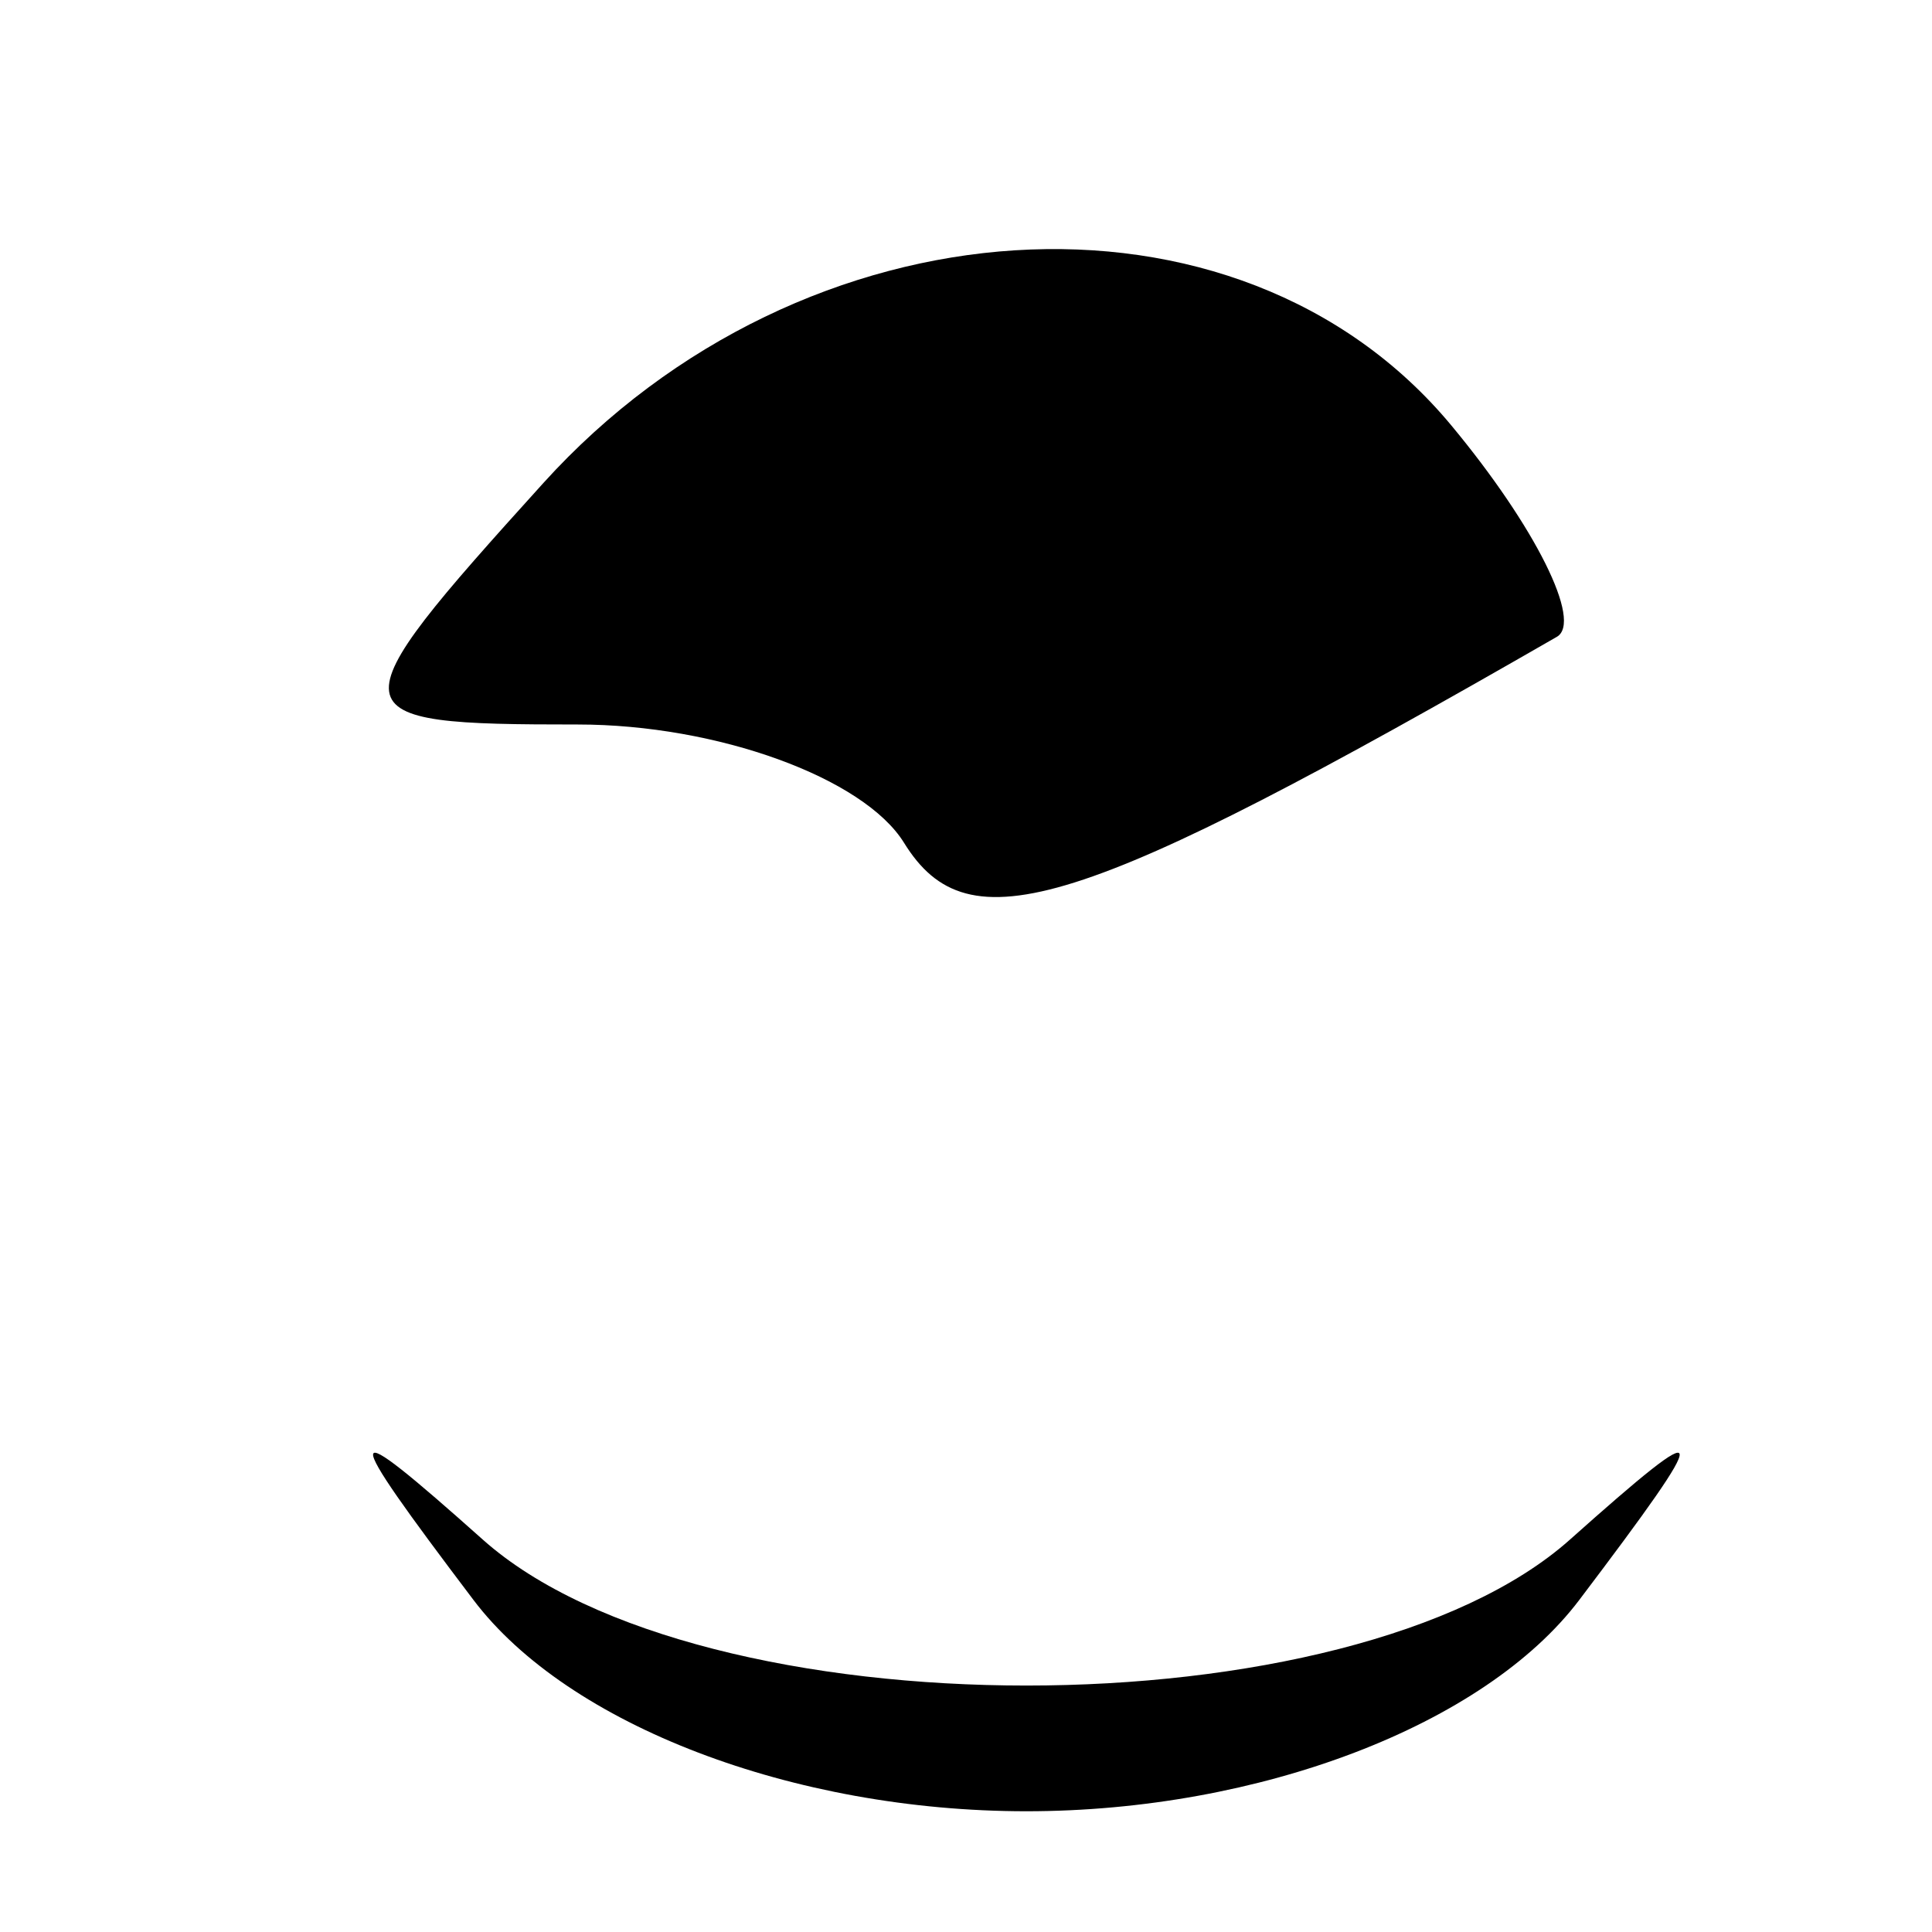
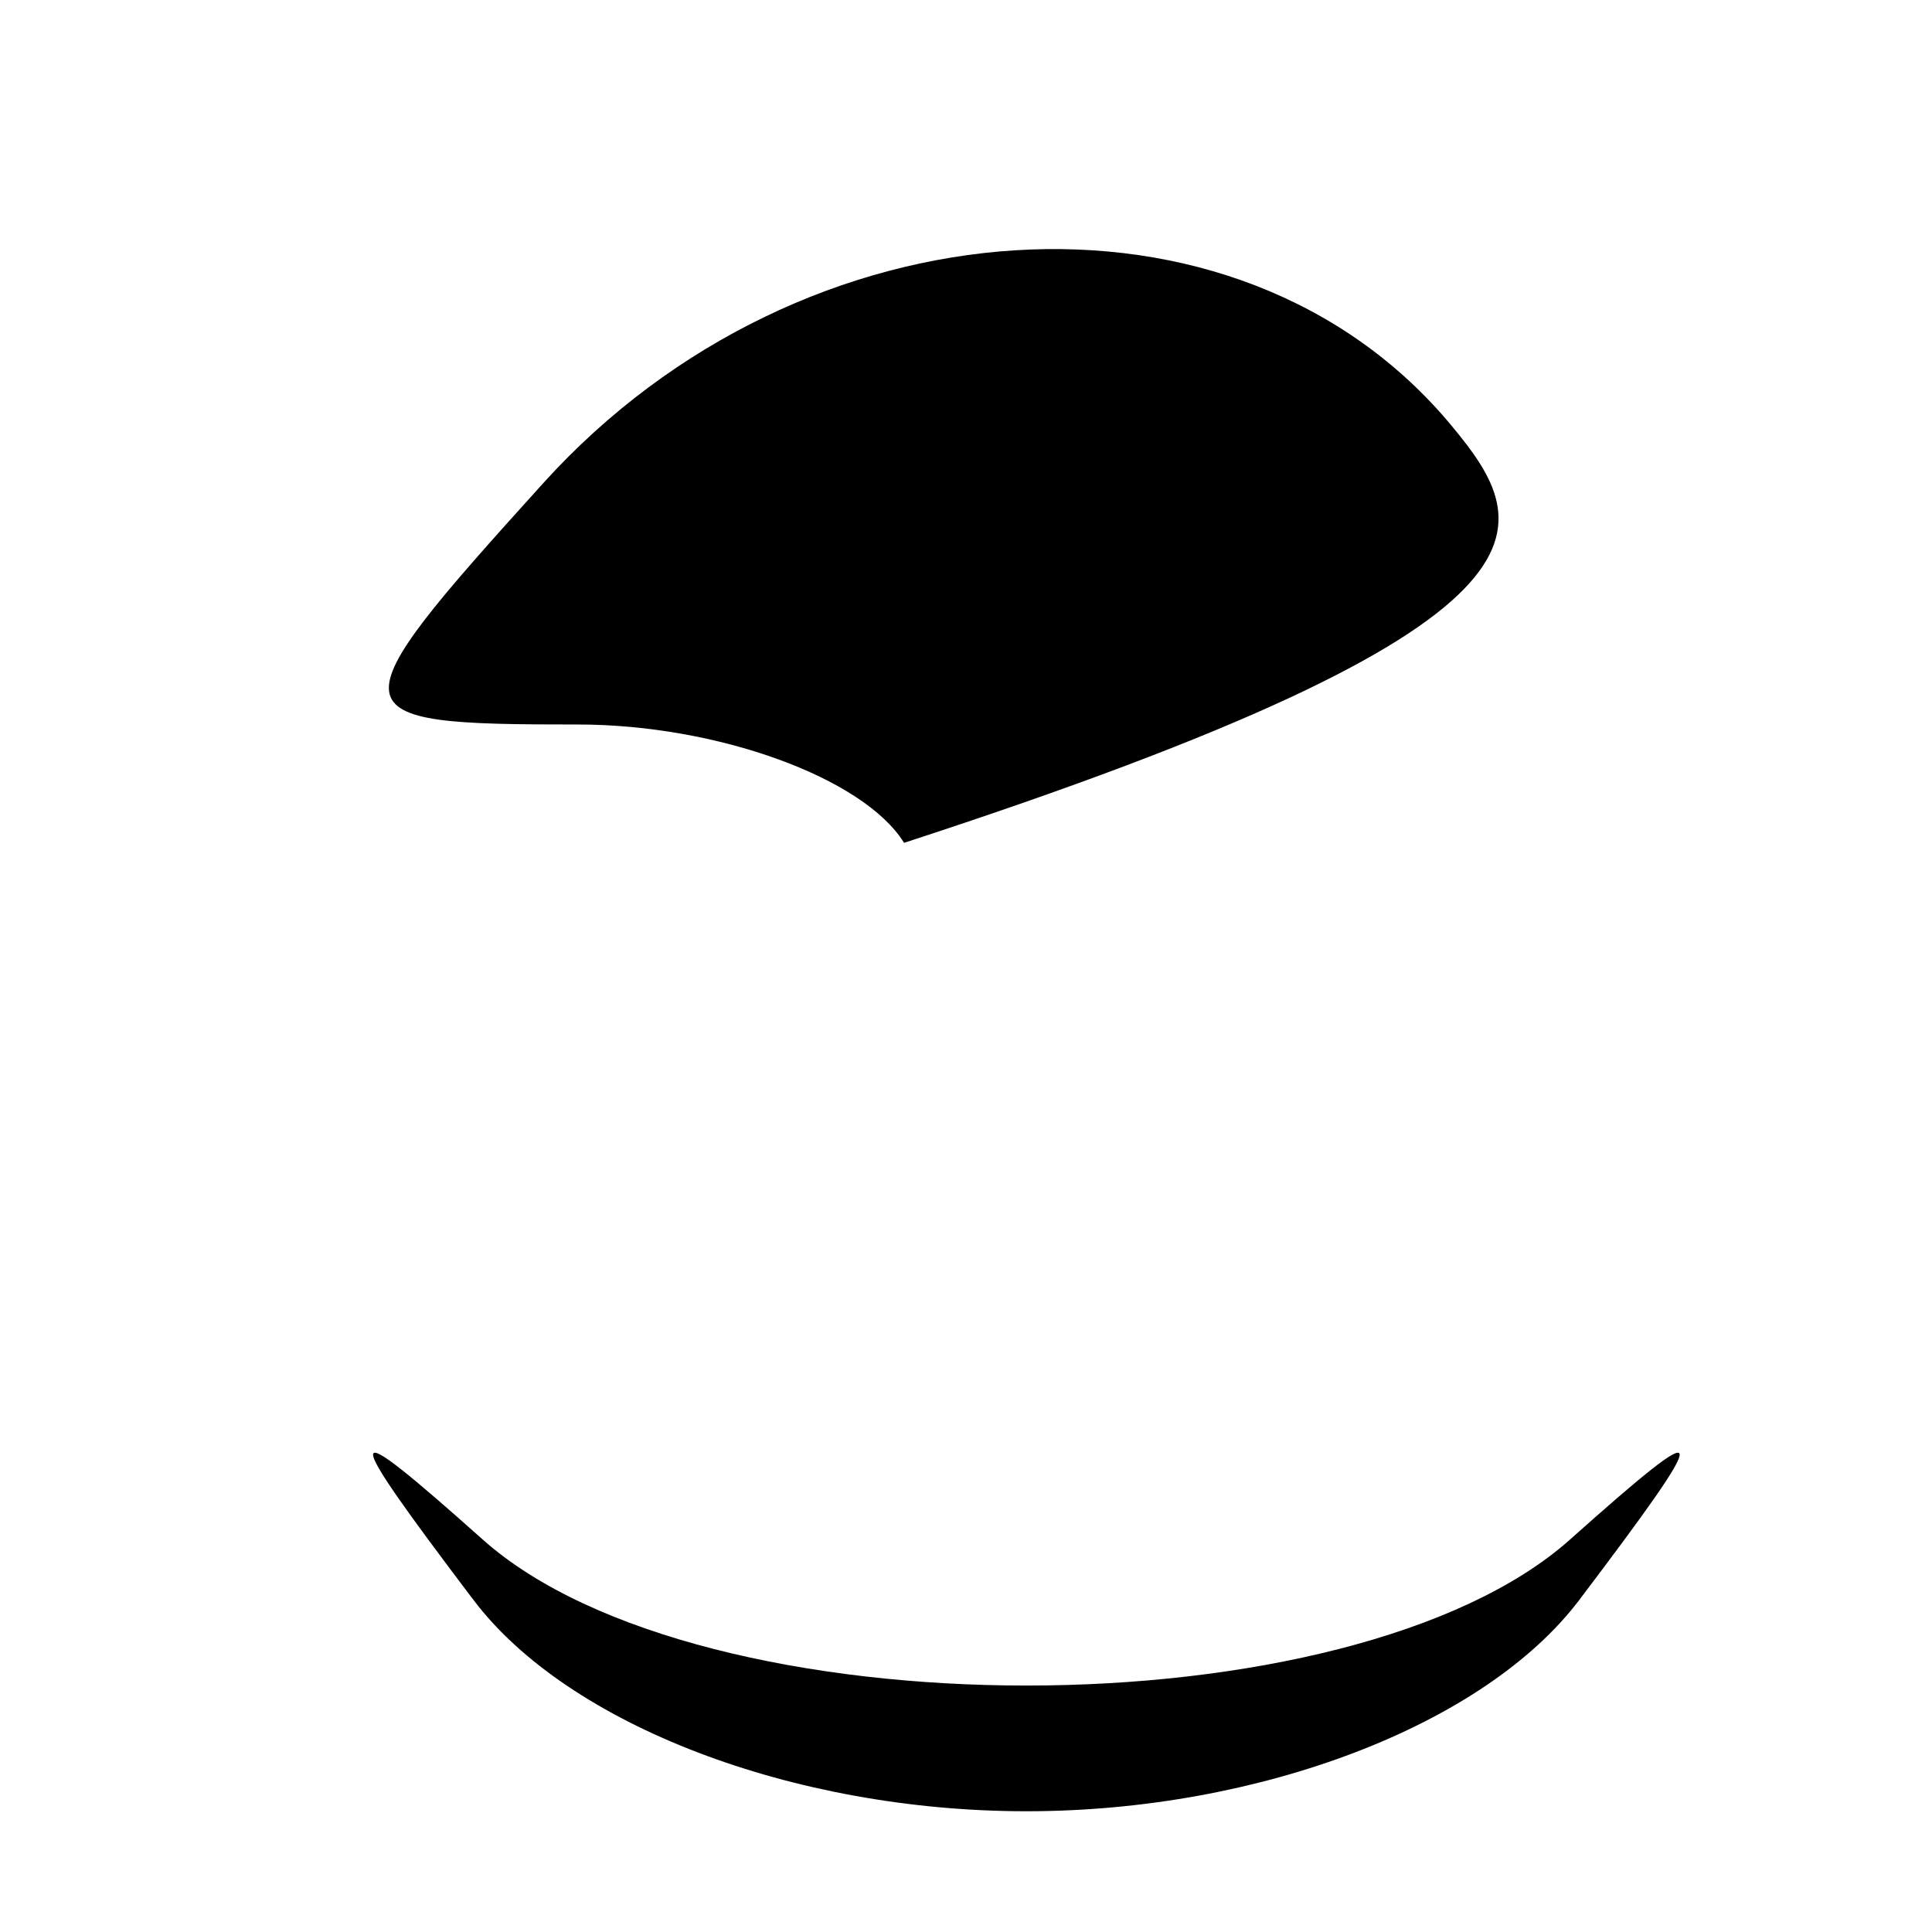
<svg xmlns="http://www.w3.org/2000/svg" width="16" height="16" viewBox="0 0 16 16" version="1.1">
-   <path d="M 4.500 4 C 2.745 5.940, 2.753 6, 4.786 6 C 5.939 6, 7.154 6.441, 7.487 6.980 C 8.021 7.843, 8.922 7.559, 12.893 5.274 C 13.108 5.150, 12.716 4.362, 12.020 3.524 C 10.254 1.396, 6.650 1.624, 4.500 4 M 3.921 13.250 C 4.705 14.287, 6.571 15, 8.500 15 C 10.429 15, 12.295 14.287, 13.079 13.250 C 14.206 11.761, 14.194 11.687, 13.002 12.750 C 11.194 14.362, 5.806 14.362, 3.998 12.750 C 2.806 11.687, 2.794 11.761, 3.921 13.250" stroke="none" fill="black" fill-rule="evenodd" />
+   <path d="M 4.500 4 C 2.745 5.940, 2.753 6, 4.786 6 C 5.939 6, 7.154 6.441, 7.487 6.980 C 13.108 5.150, 12.716 4.362, 12.020 3.524 C 10.254 1.396, 6.650 1.624, 4.500 4 M 3.921 13.250 C 4.705 14.287, 6.571 15, 8.500 15 C 10.429 15, 12.295 14.287, 13.079 13.250 C 14.206 11.761, 14.194 11.687, 13.002 12.750 C 11.194 14.362, 5.806 14.362, 3.998 12.750 C 2.806 11.687, 2.794 11.761, 3.921 13.250" stroke="none" fill="black" fill-rule="evenodd" />
</svg>